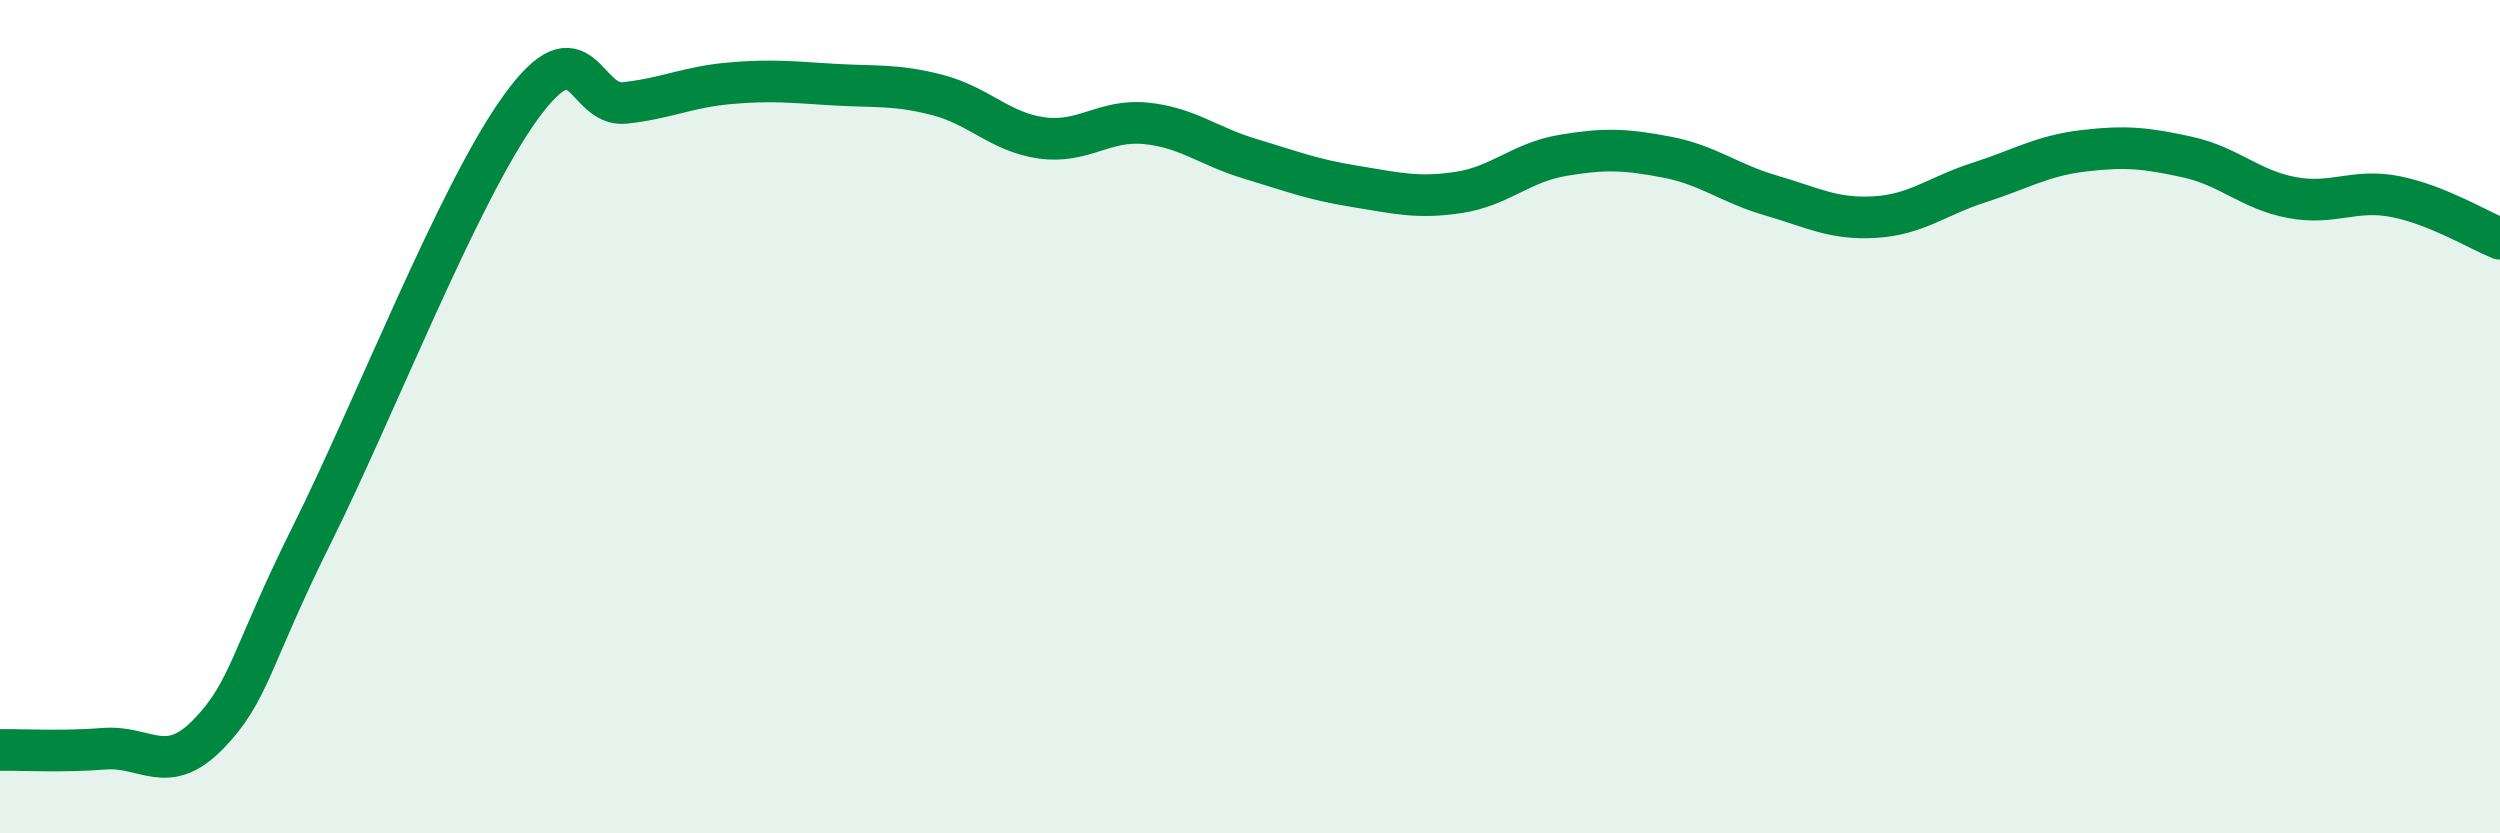
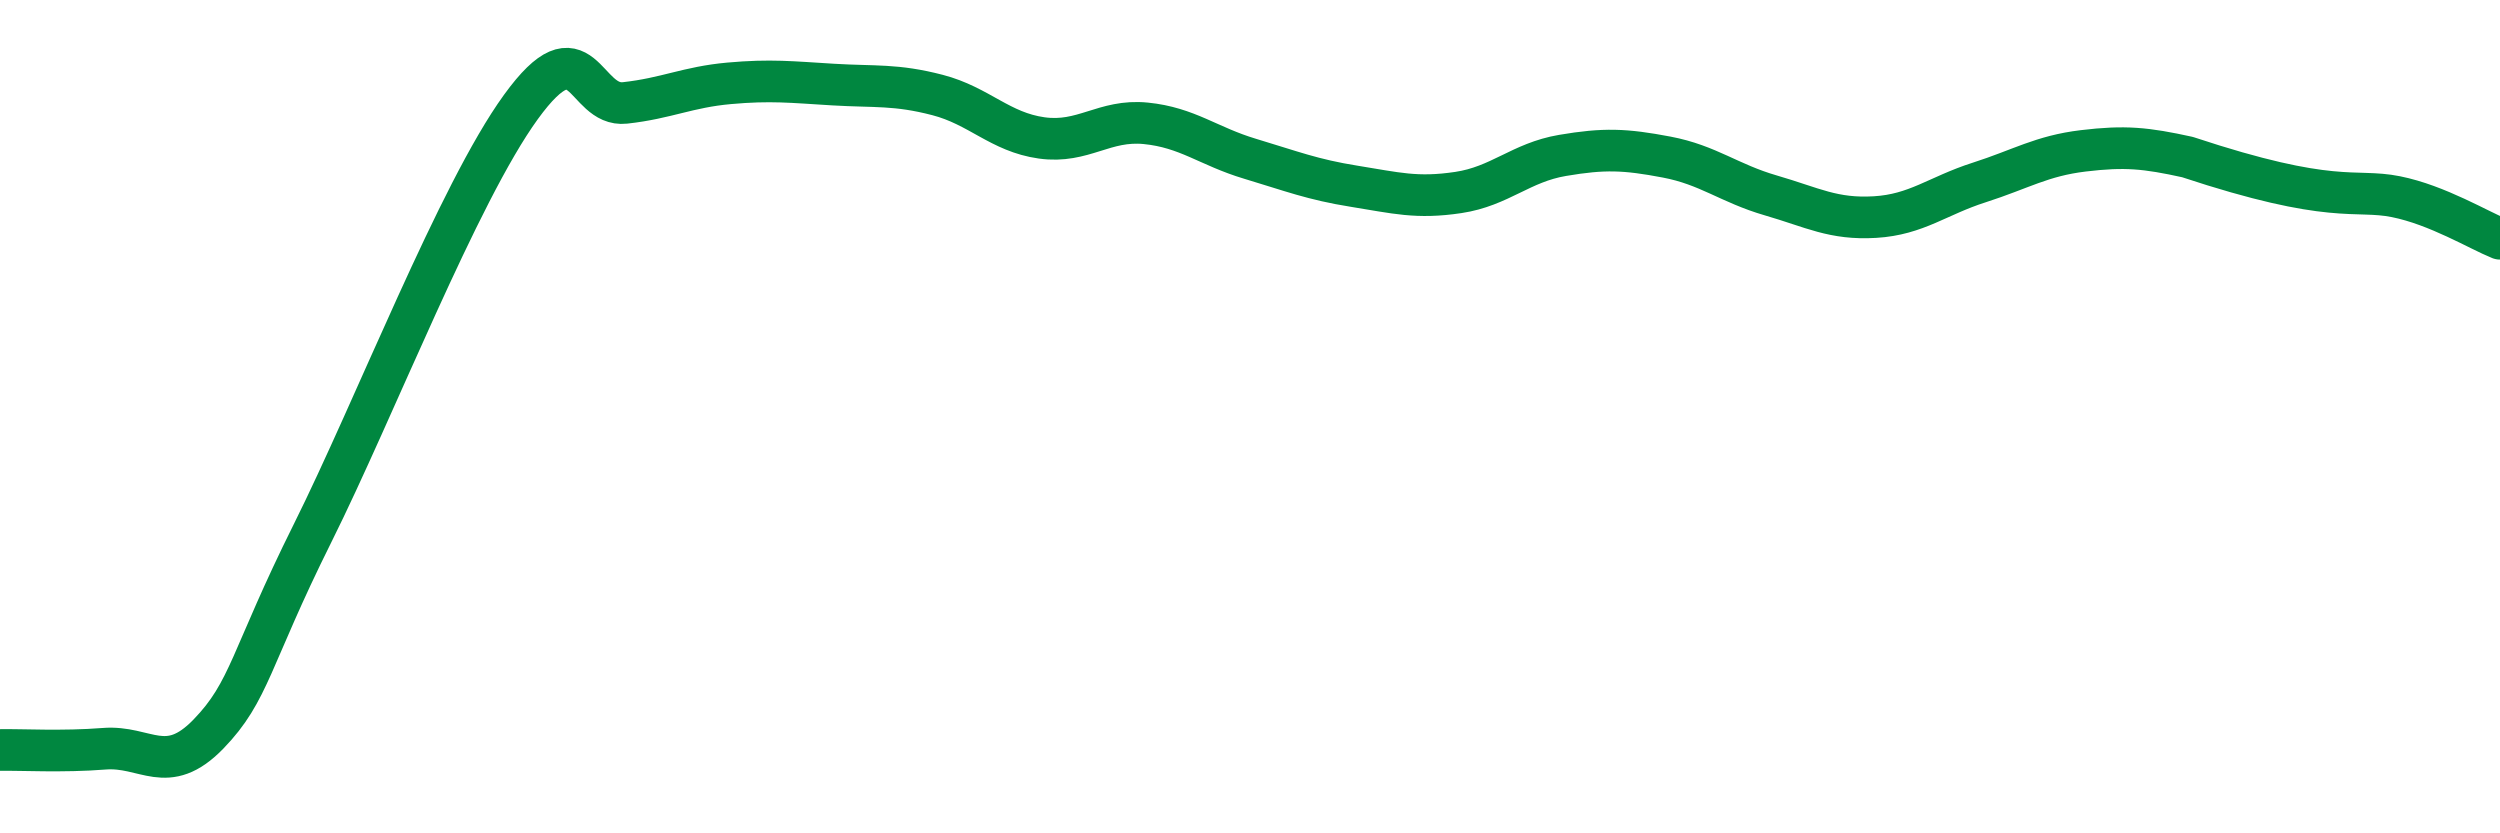
<svg xmlns="http://www.w3.org/2000/svg" width="60" height="20" viewBox="0 0 60 20">
-   <path d="M 0,18 C 0.5,17.99 1.5,18.05 2.5,17.97 C 3.5,17.89 4,18.65 5,17.62 C 6,16.59 6,15.81 7.5,12.8 C 9,9.79 11,4.64 12.5,2.57 C 14,0.5 14,2.58 15,2.47 C 16,2.36 16.5,2.09 17.5,2 C 18.5,1.91 19,1.97 20,2.03 C 21,2.09 21.5,2.02 22.5,2.28 C 23.5,2.54 24,3.17 25,3.31 C 26,3.45 26.5,2.86 27.5,2.96 C 28.5,3.06 29,3.51 30,3.81 C 31,4.11 31.5,4.31 32.5,4.47 C 33.5,4.63 34,4.77 35,4.62 C 36,4.47 36.5,3.9 37.5,3.73 C 38.5,3.56 39,3.58 40,3.77 C 41,3.96 41.5,4.4 42.5,4.69 C 43.5,4.98 44,5.27 45,5.21 C 46,5.15 46.5,4.7 47.5,4.38 C 48.5,4.06 49,3.74 50,3.62 C 51,3.5 51.5,3.55 52.5,3.77 C 53.5,3.99 54,4.55 55,4.74 C 56,4.93 56.5,4.52 57.5,4.72 C 58.5,4.92 59.5,5.53 60,5.73L60 20L0 20Z" fill="#008740" opacity="0.1" stroke-linecap="round" stroke-linejoin="round" />
-   <path d="M 0,18 C 0.5,17.99 1.5,18.05 2.5,17.97 C 3.5,17.89 4,18.65 5,17.62 C 6,16.59 6,15.81 7.5,12.8 C 9,9.79 11,4.64 12.5,2.57 C 14,0.5 14,2.58 15,2.47 C 16,2.36 16.5,2.09 17.5,2 C 18.5,1.91 19,1.97 20,2.03 C 21,2.09 21.5,2.02 22.5,2.28 C 23.5,2.54 24,3.17 25,3.31 C 26,3.45 26.5,2.86 27.5,2.96 C 28.5,3.06 29,3.51 30,3.81 C 31,4.11 31.5,4.31 32.5,4.47 C 33.5,4.63 34,4.77 35,4.62 C 36,4.47 36.5,3.9 37.5,3.73 C 38.5,3.56 39,3.58 40,3.77 C 41,3.96 41.5,4.4 42.5,4.69 C 43.5,4.98 44,5.27 45,5.21 C 46,5.15 46.5,4.7 47.5,4.38 C 48.5,4.06 49,3.74 50,3.62 C 51,3.5 51.5,3.55 52.5,3.77 C 53.5,3.99 54,4.55 55,4.74 C 56,4.93 56.5,4.52 57.5,4.72 C 58.5,4.92 59.5,5.53 60,5.73" stroke="#008740" stroke-width="1" fill="none" stroke-linecap="round" stroke-linejoin="round" />
+   <path d="M 0,18 C 0.5,17.99 1.5,18.05 2.5,17.97 C 3.5,17.89 4,18.65 5,17.62 C 6,16.59 6,15.81 7.5,12.8 C 9,9.79 11,4.64 12.5,2.57 C 14,0.5 14,2.58 15,2.47 C 16,2.36 16.5,2.09 17.5,2 C 18.5,1.91 19,1.97 20,2.03 C 21,2.09 21.5,2.02 22.5,2.28 C 23.5,2.54 24,3.17 25,3.31 C 26,3.45 26.5,2.86 27.5,2.96 C 28.5,3.06 29,3.51 30,3.81 C 31,4.11 31.5,4.31 32.5,4.47 C 33.5,4.63 34,4.77 35,4.62 C 36,4.47 36.5,3.9 37.5,3.73 C 38.5,3.56 39,3.58 40,3.77 C 41,3.96 41.5,4.4 42.5,4.69 C 43.5,4.98 44,5.27 45,5.21 C 46,5.15 46.5,4.7 47.5,4.38 C 48.5,4.06 49,3.74 50,3.62 C 51,3.5 51.5,3.55 52.5,3.77 C 56,4.93 56.5,4.52 57.5,4.72 C 58.5,4.92 59.5,5.53 60,5.73" stroke="#008740" stroke-width="1" fill="none" stroke-linecap="round" stroke-linejoin="round" />
</svg>